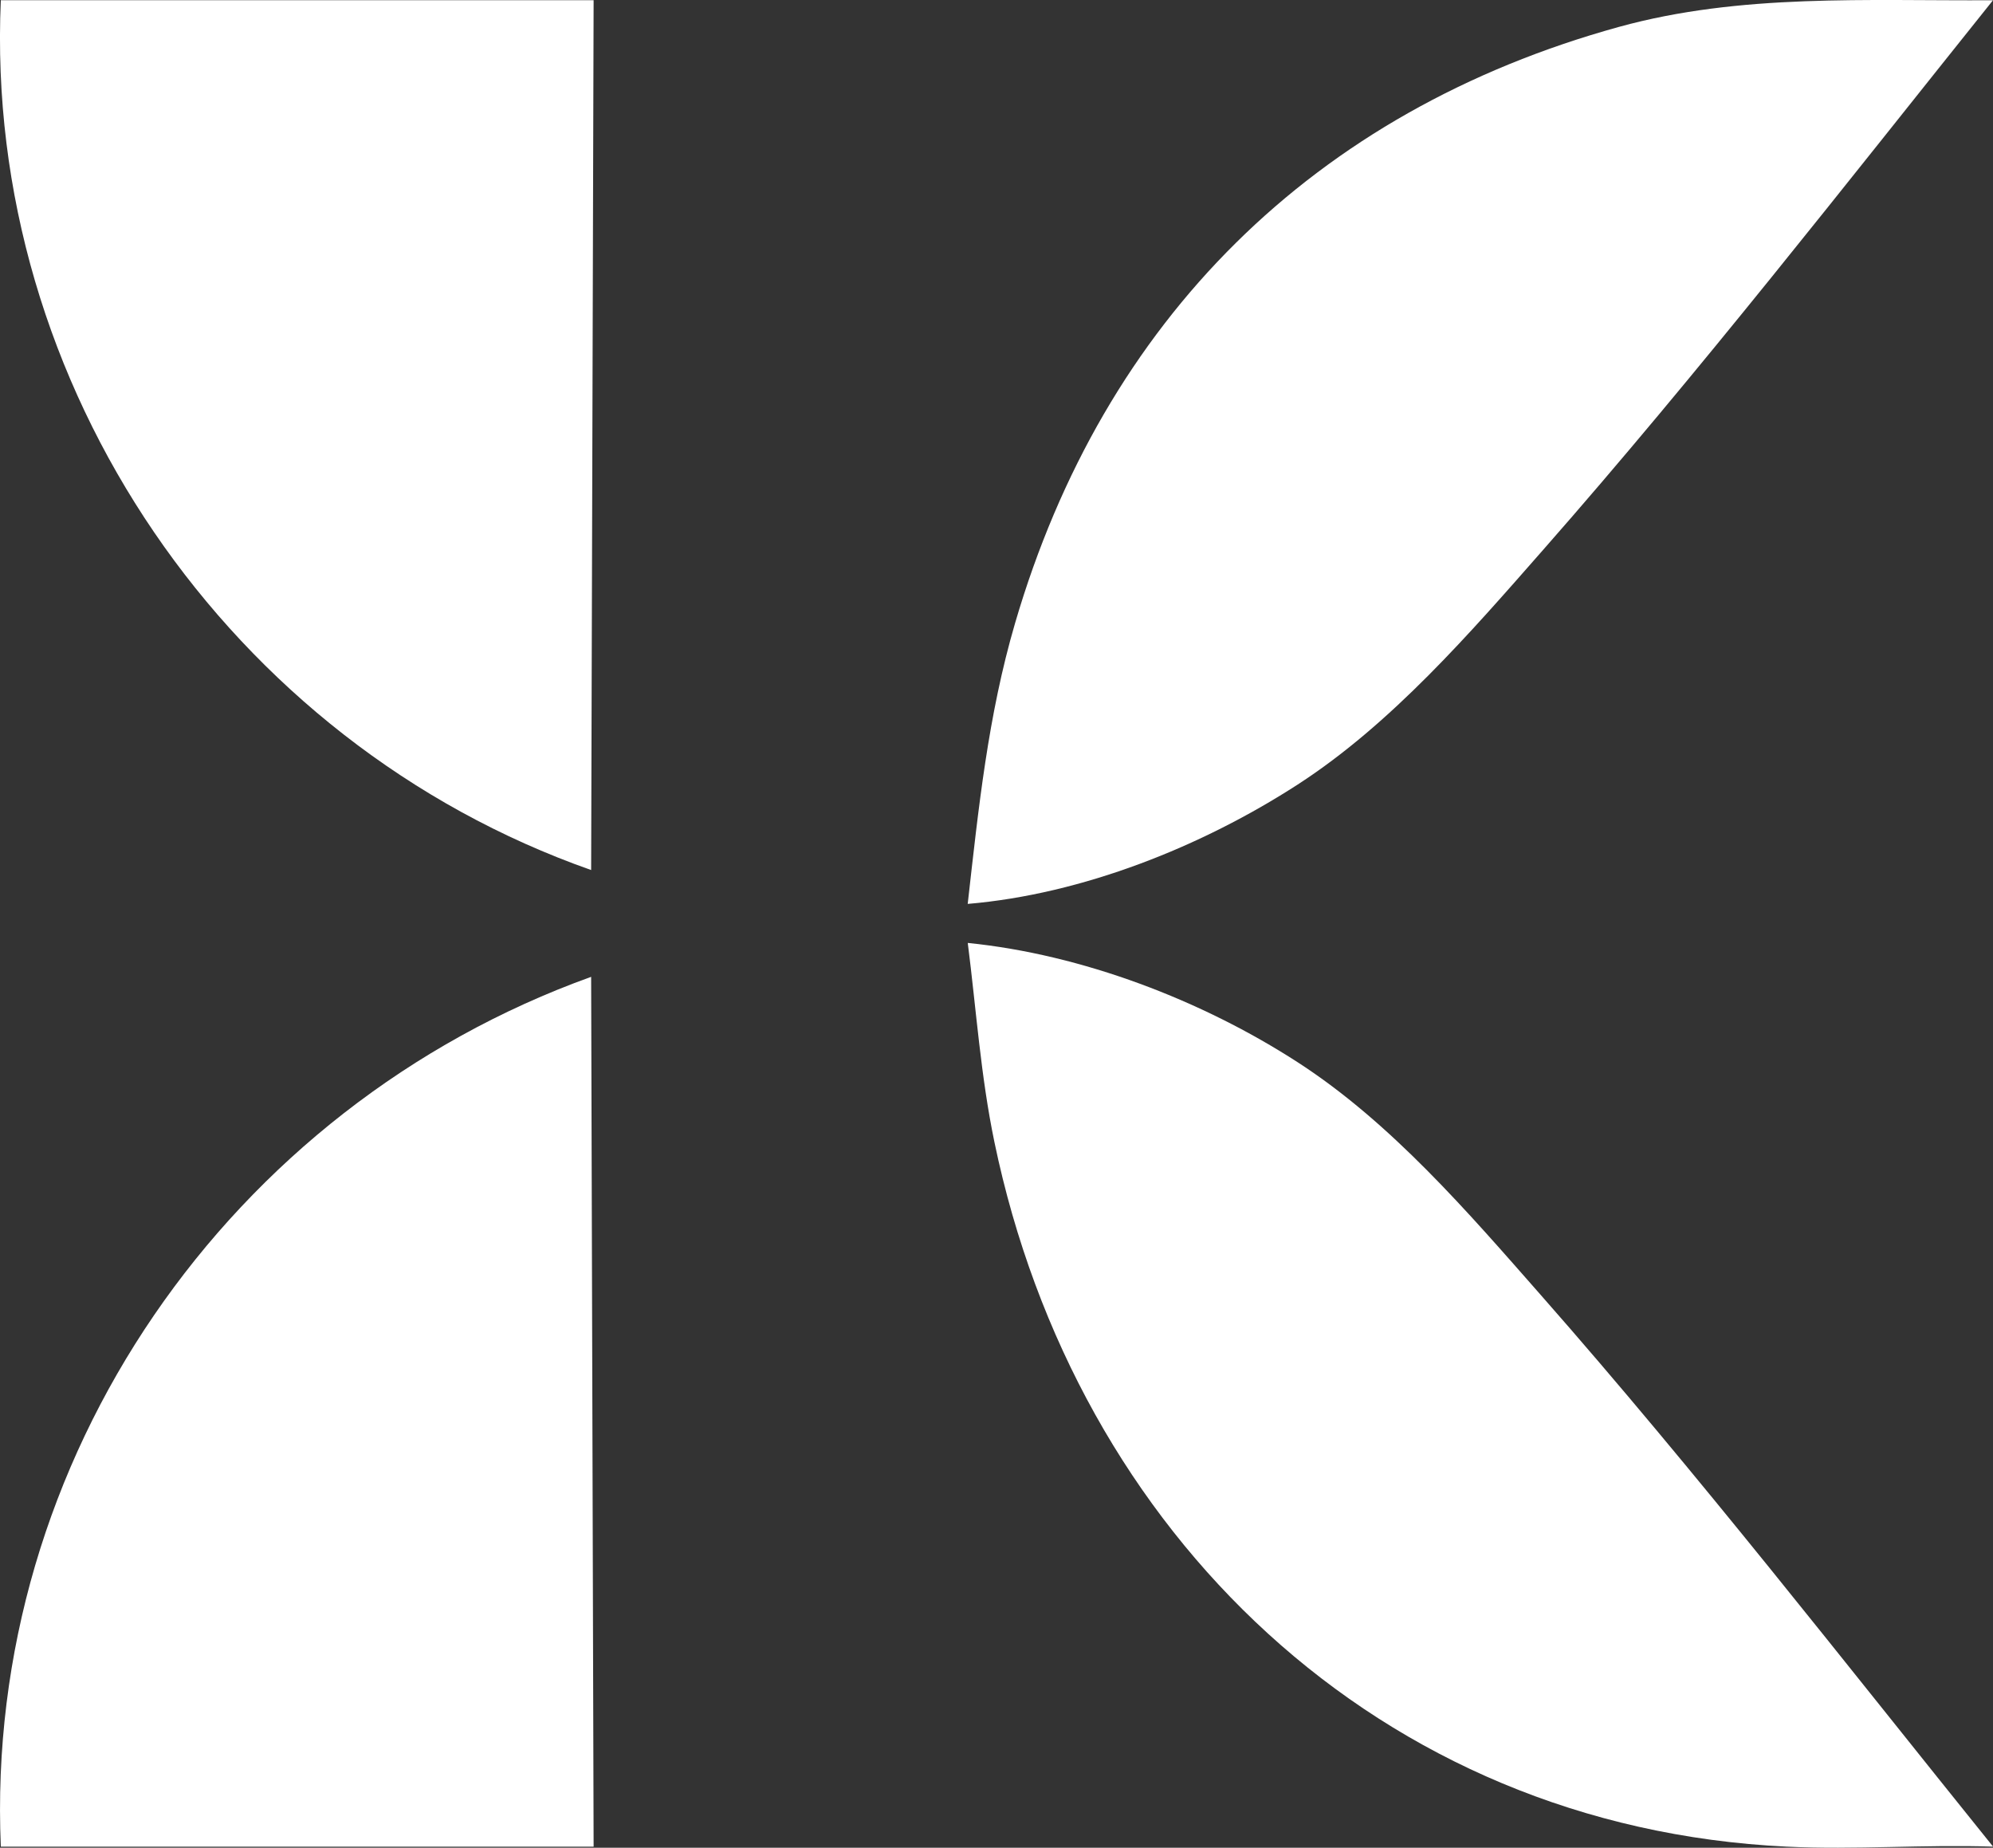
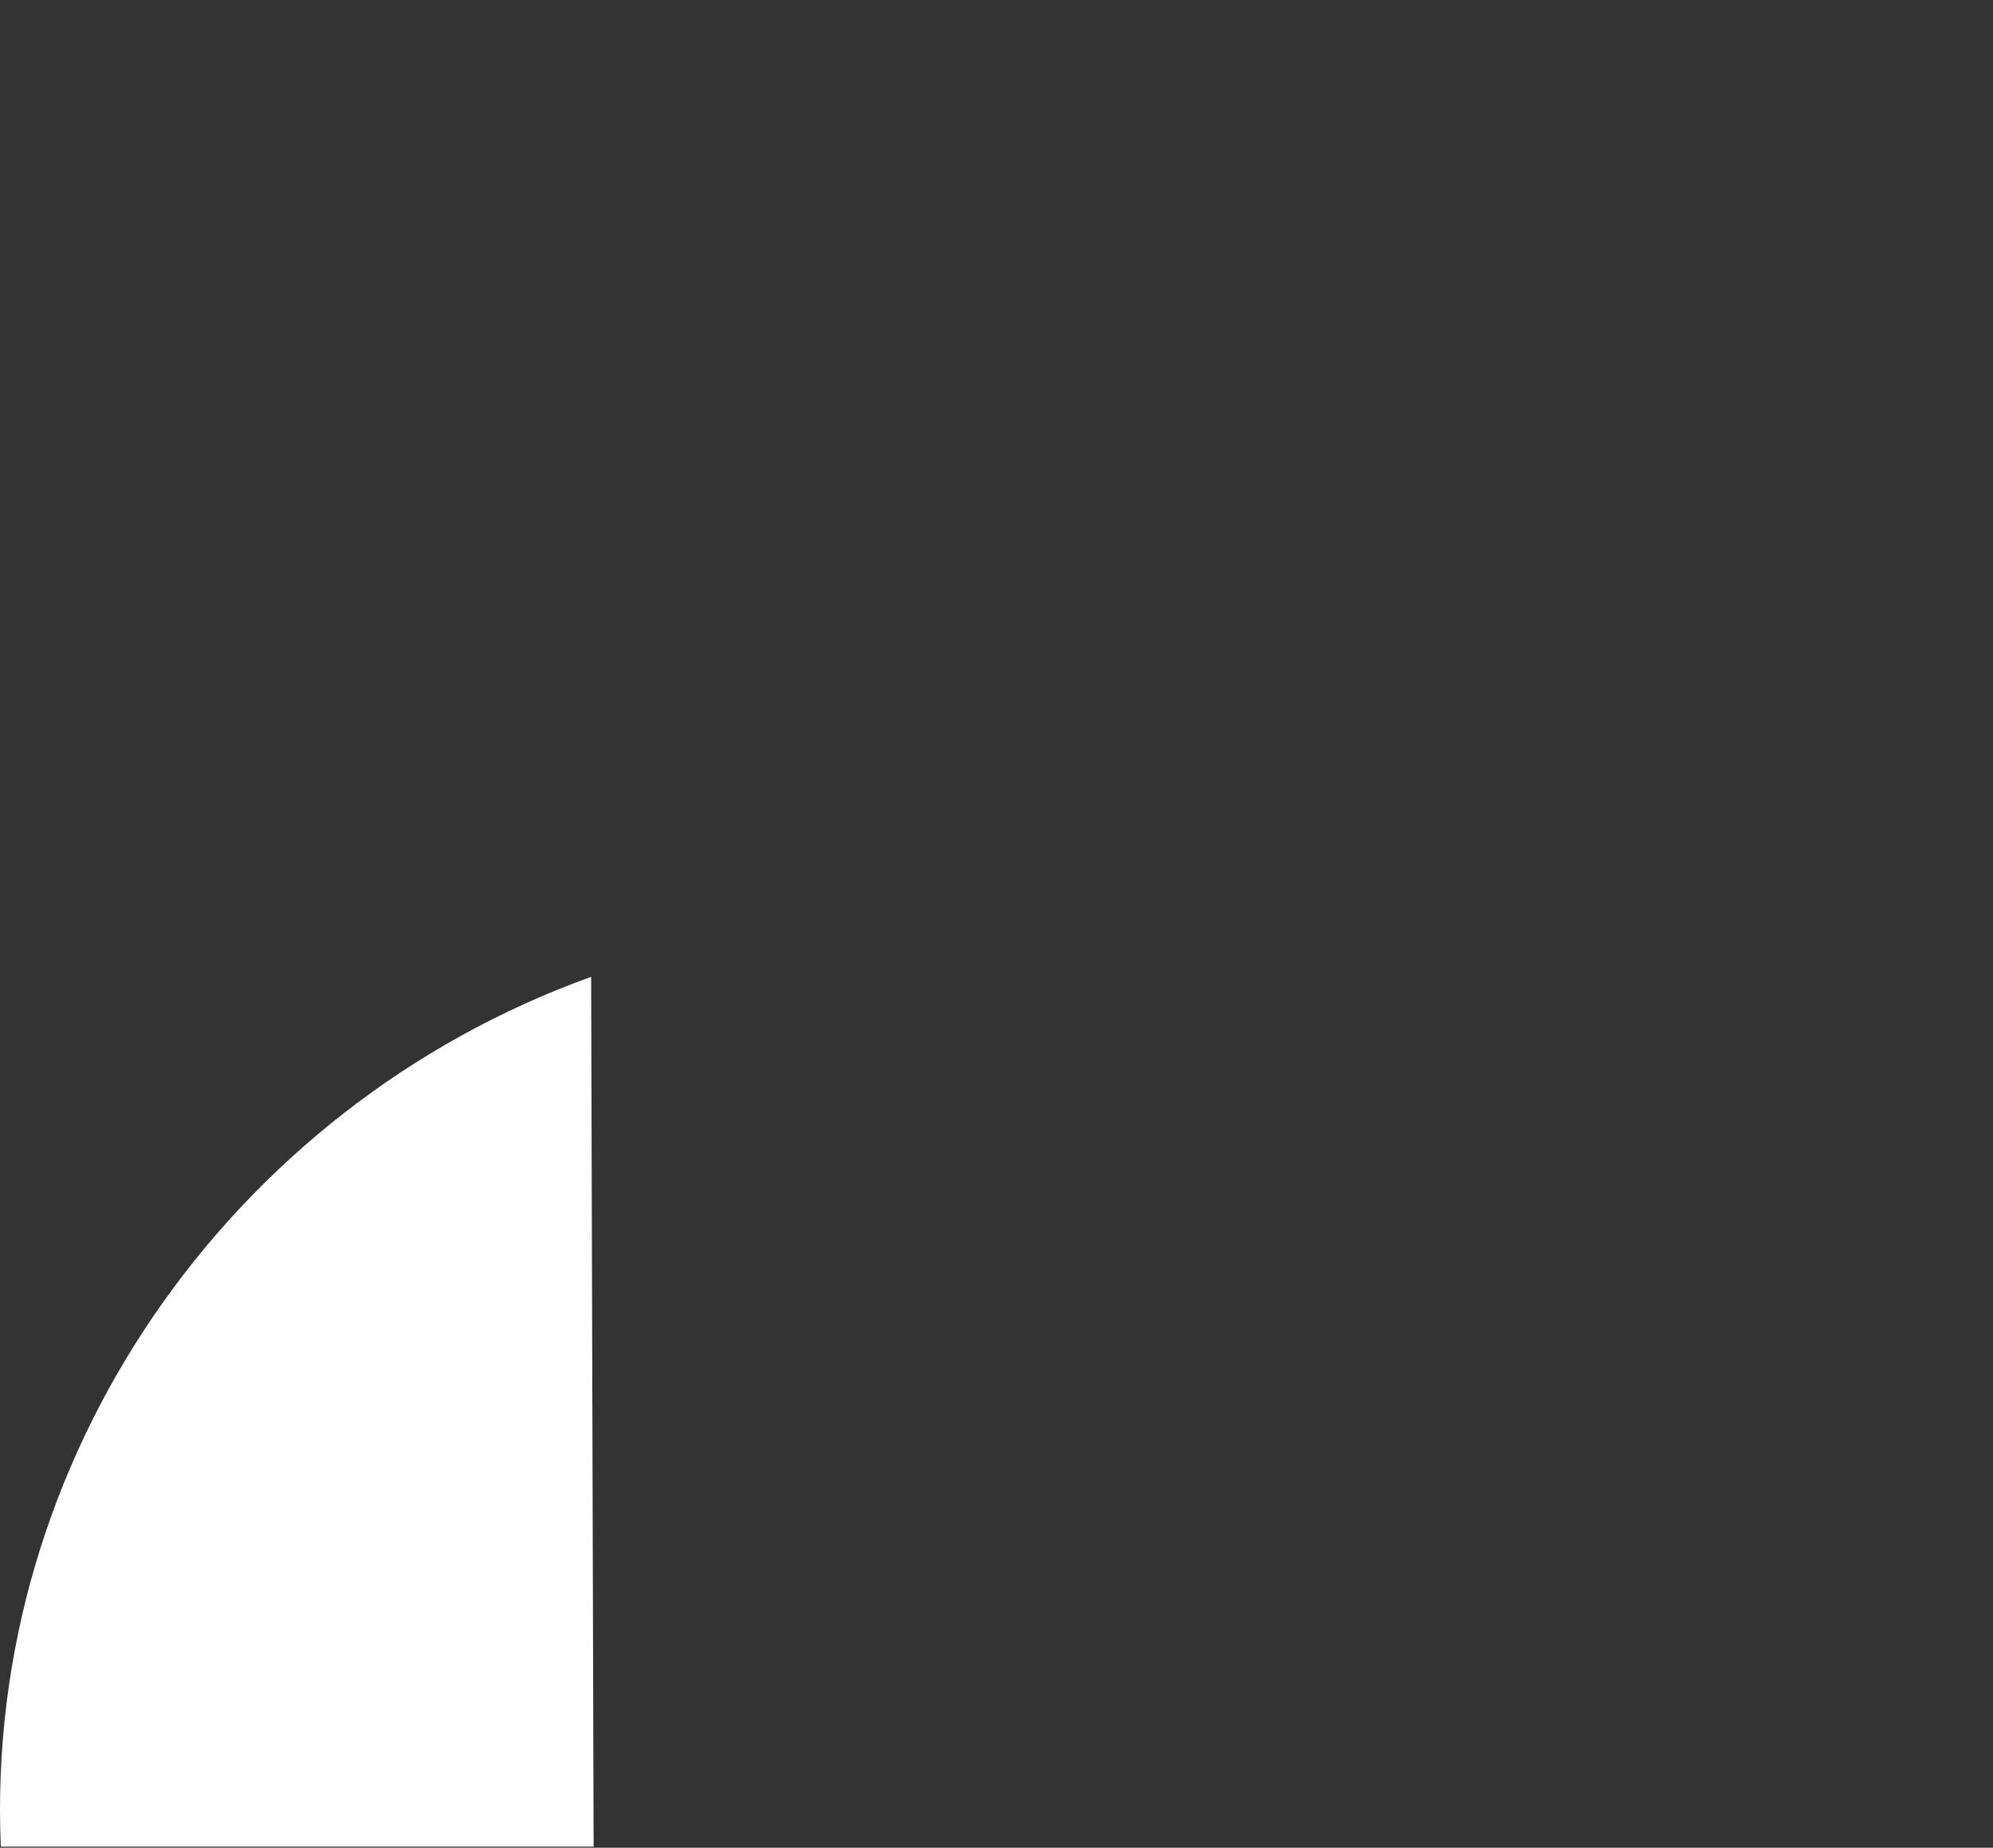
<svg xmlns="http://www.w3.org/2000/svg" id="Layer_2" data-name="Layer 2" viewBox="0 0 410.17 380.25">
  <rect x="0" y="0" width="410.17" height="380.25" fill="#333333" stroke="none" />
  <defs>
    <style>
      .cls-1 {
        fill: #fff;
      }

      .cls-2 {
        opacity: 1;
      }
    </style>
  </defs>
  <g id="Layer_1-2" data-name="Layer 1">
    <g class="cls-2">
-       <path class="cls-1" d="M410.17,380.03c-14.11-.47-28.39.68-42.49,0-83.91-4.02-146.29-64.52-163.02-144.98-2.83-13.6-3.75-27.38-5.49-41,23.55,2.37,48.16,11.79,67.92,24.57,19.25,12.46,35.01,30.83,50.06,47.94,32.25,36.66,62.41,75.46,93.03,113.46Z" />
-       <path class="cls-1" d="M410.17.05c-30.35,37.91-60.42,76.5-92.49,113-15.11,17.21-31.3,35.91-50.6,48.4-19.74,12.77-44.32,22.58-67.92,24.57,2.22-19.65,4.17-38.71,9.74-57.75,18.24-62.4,61.48-105.39,124.27-122.73C358.26-1.38,384.33.21,410.17.05Z" />
-       <path class="cls-1" d="M122.17.04l-.51,179.01C47.26,152.88-3.36,79.42.17.04h122Z" />
      <path class="cls-1" d="M.17,380.04c-3.45-79.77,47.05-152.24,121.49-179.01l.51,179.01H.17Z" />
    </g>
  </g>
</svg>